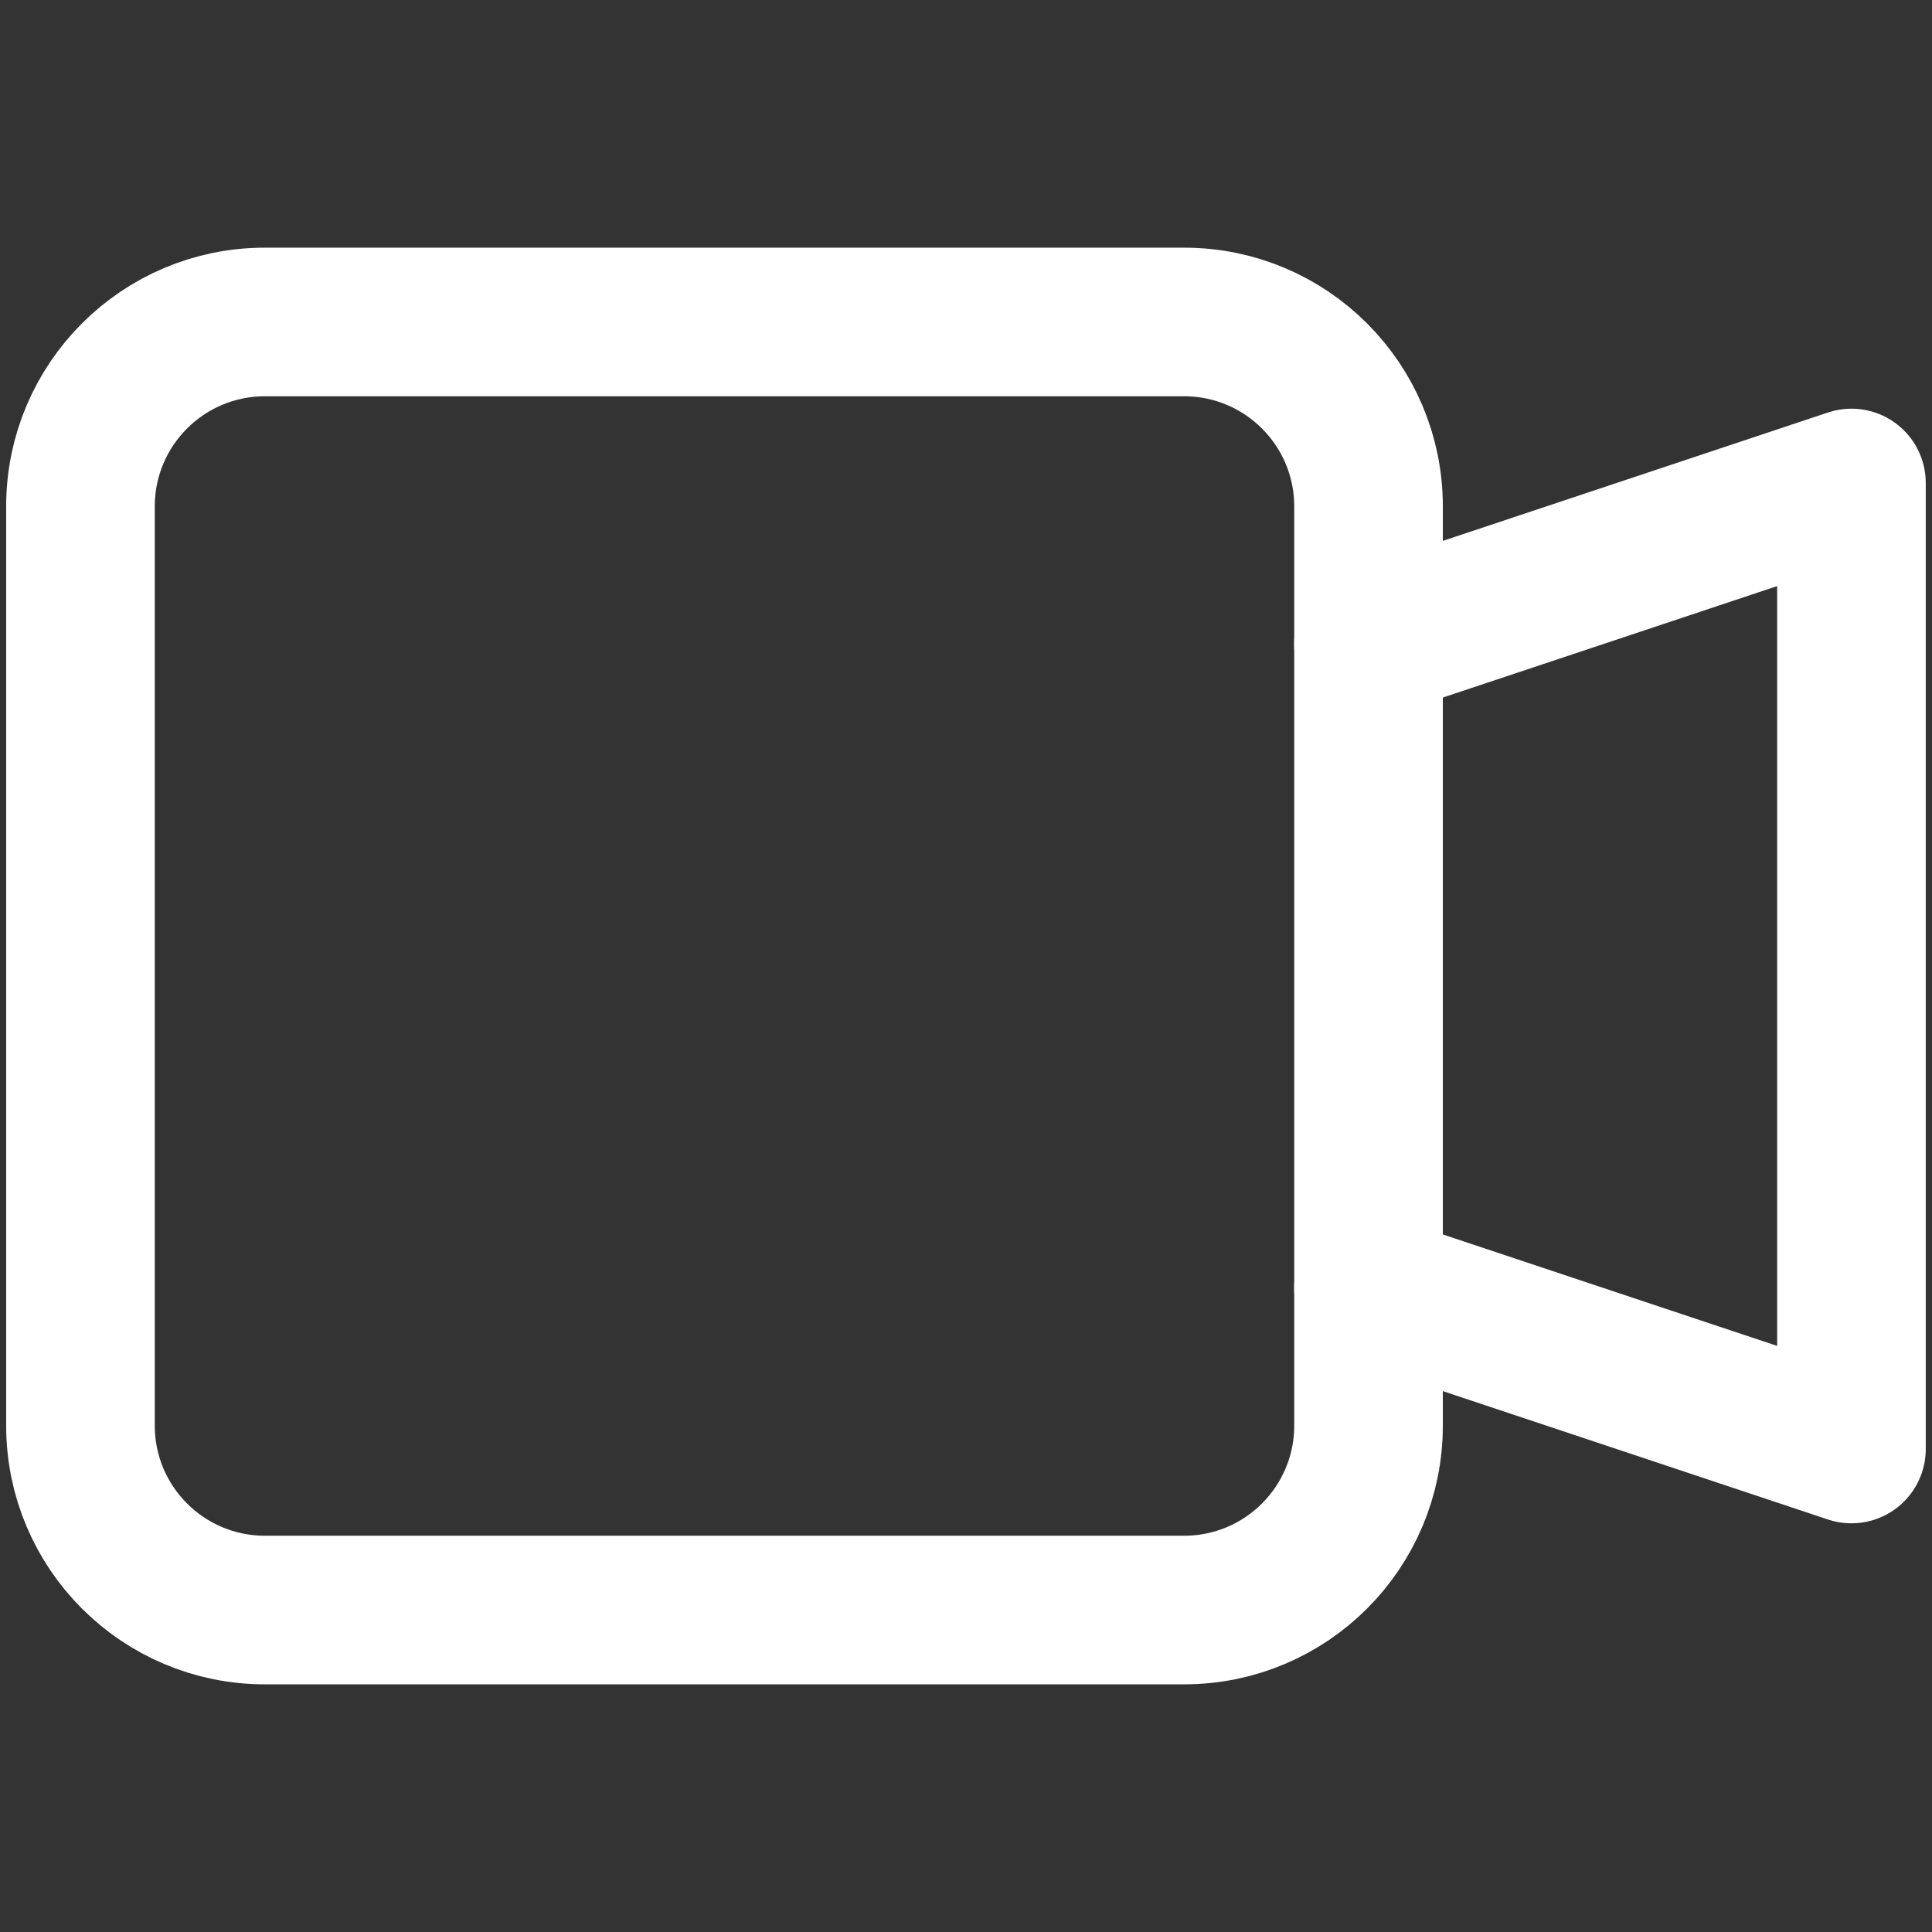
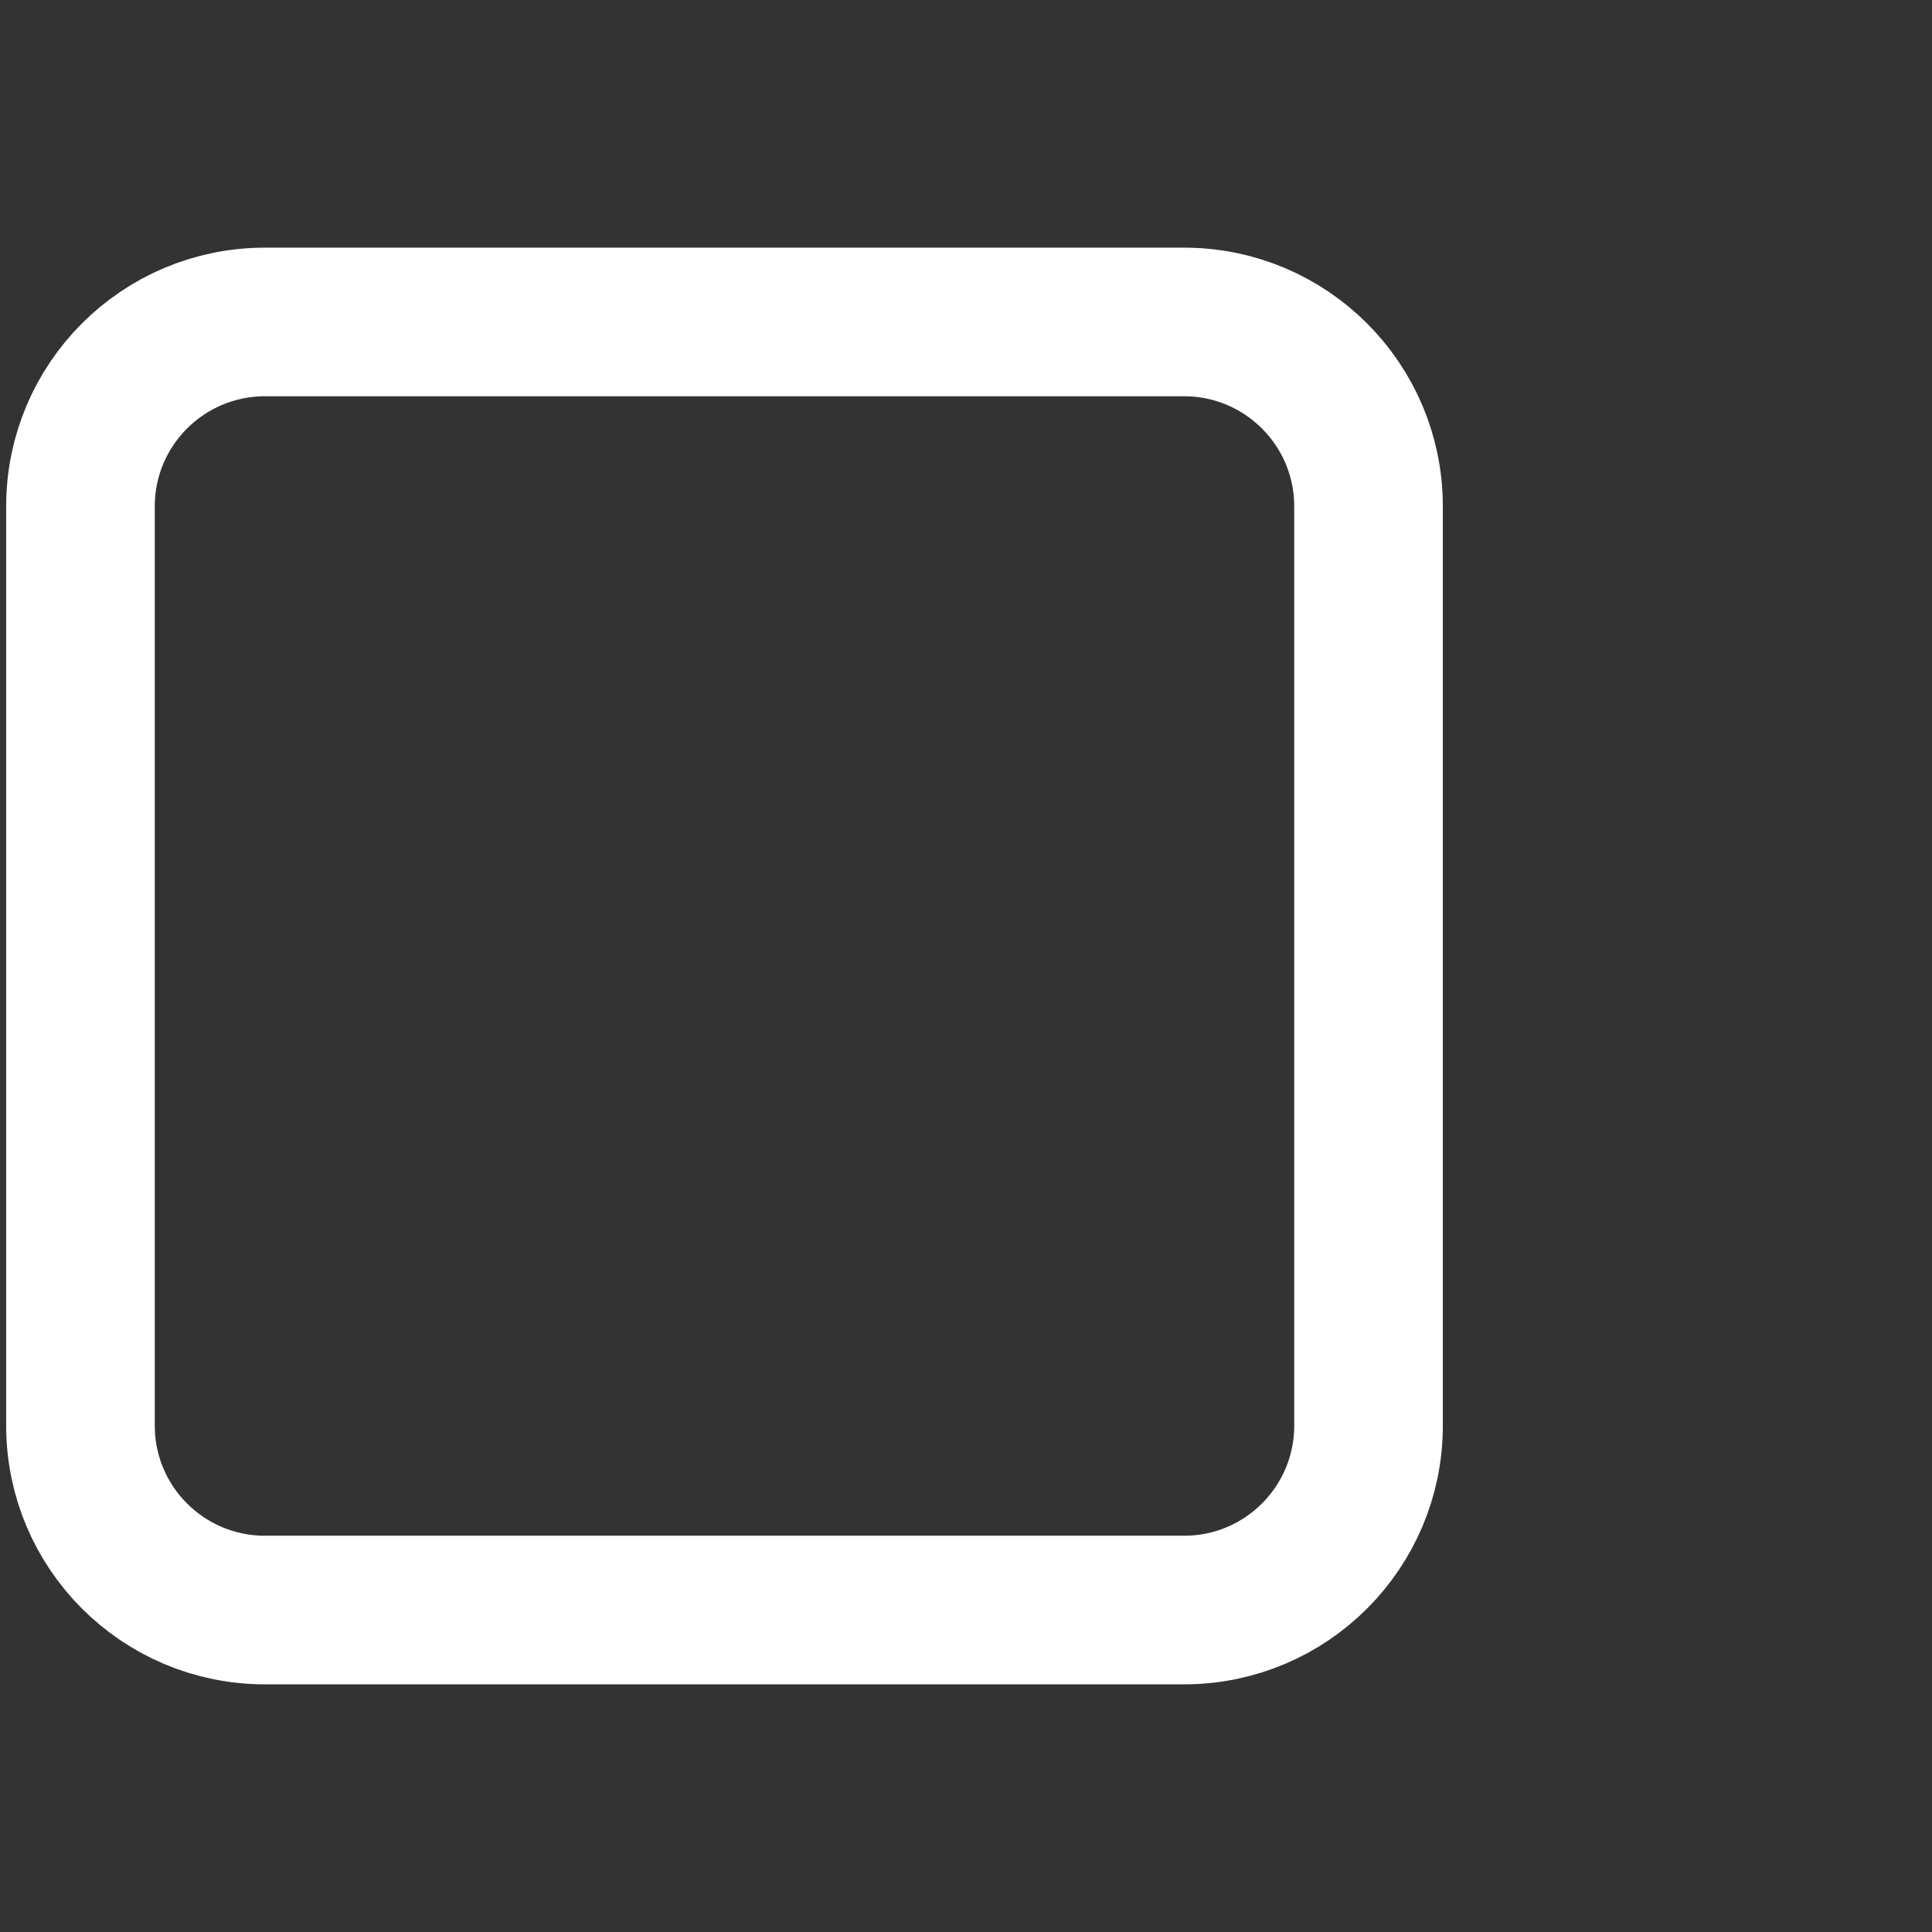
<svg xmlns="http://www.w3.org/2000/svg" width="26" height="26" viewBox="0 0 26 26" fill="none">
  <rect x="0" y="0" width="26" height="26" fill="#333333" stroke="none" />
  <path d="M15.936 4.333H3.564C2.194 4.333 1.083 5.444 1.083 6.814V19.186C1.083 20.556 2.194 21.667 3.564 21.667H15.936C17.306 21.667 18.417 20.556 18.417 19.186V6.814C18.417 5.444 17.306 4.333 15.936 4.333Z" stroke="white" stroke-width="2" stroke-linecap="round" stroke-linejoin="round" />
-   <path d="M18.416 8.667L24.916 6.5V19.5L18.416 17.333" stroke="white" stroke-width="2" stroke-linecap="round" stroke-linejoin="round" />
</svg>